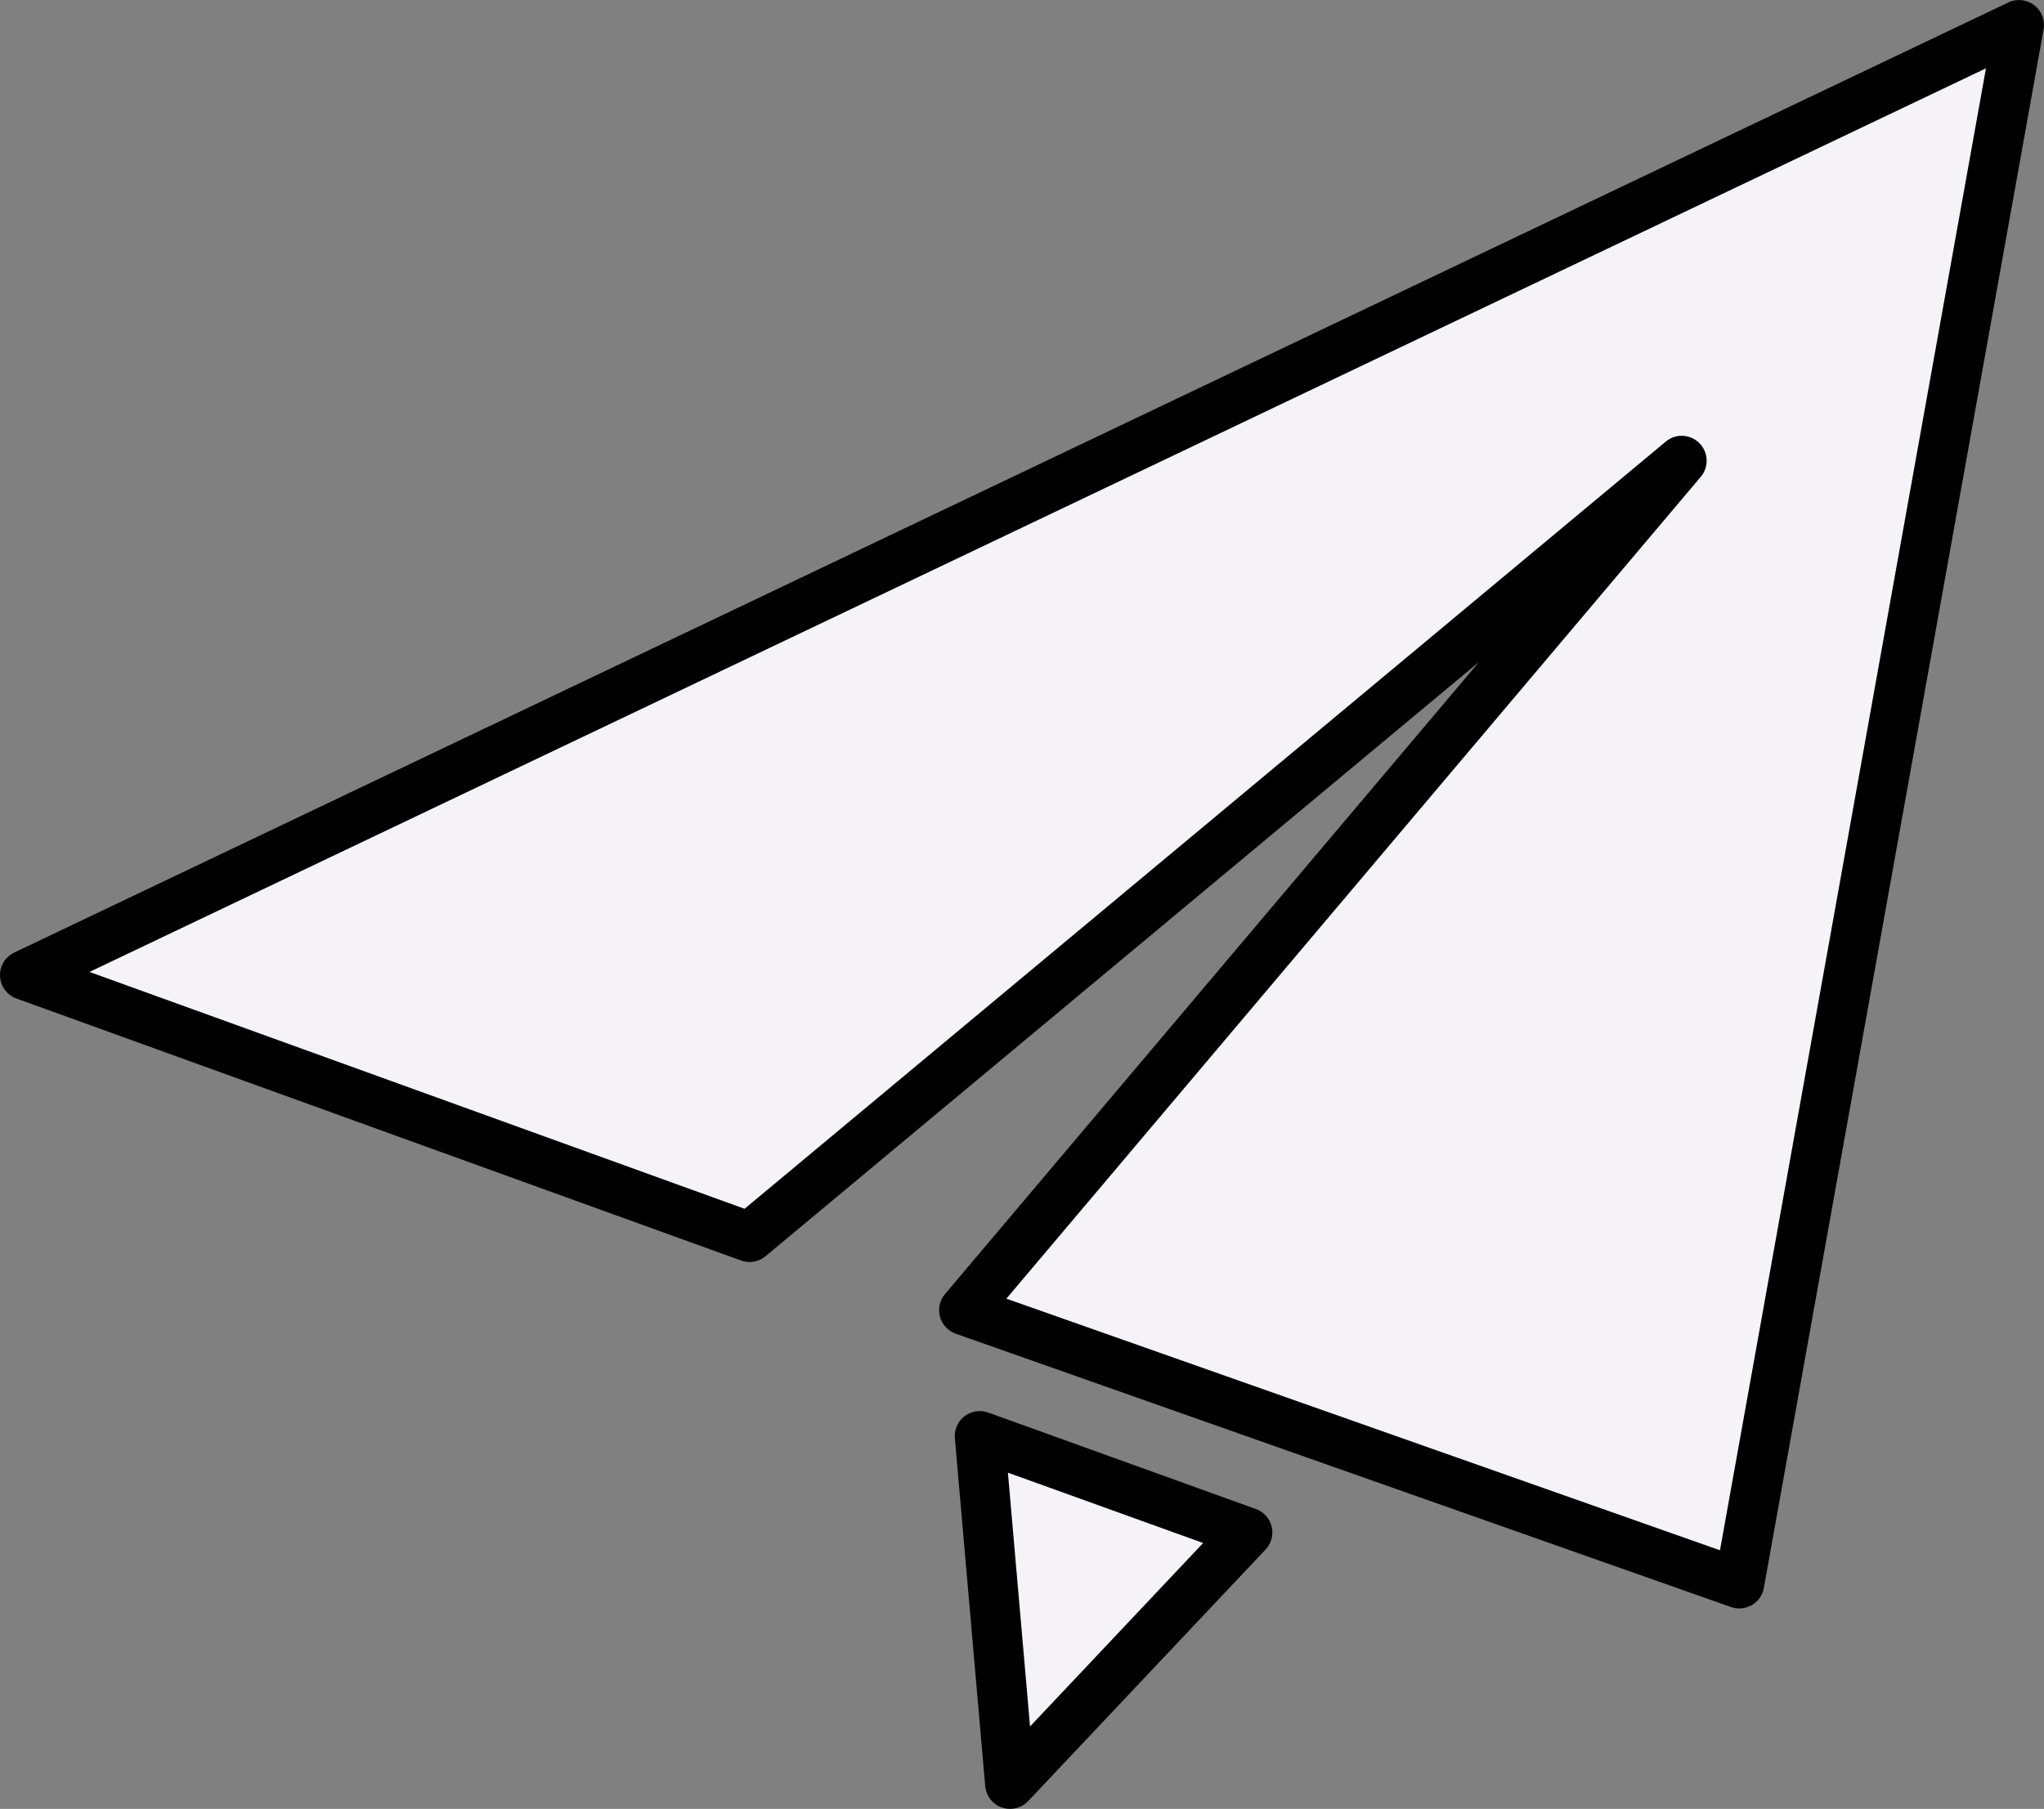
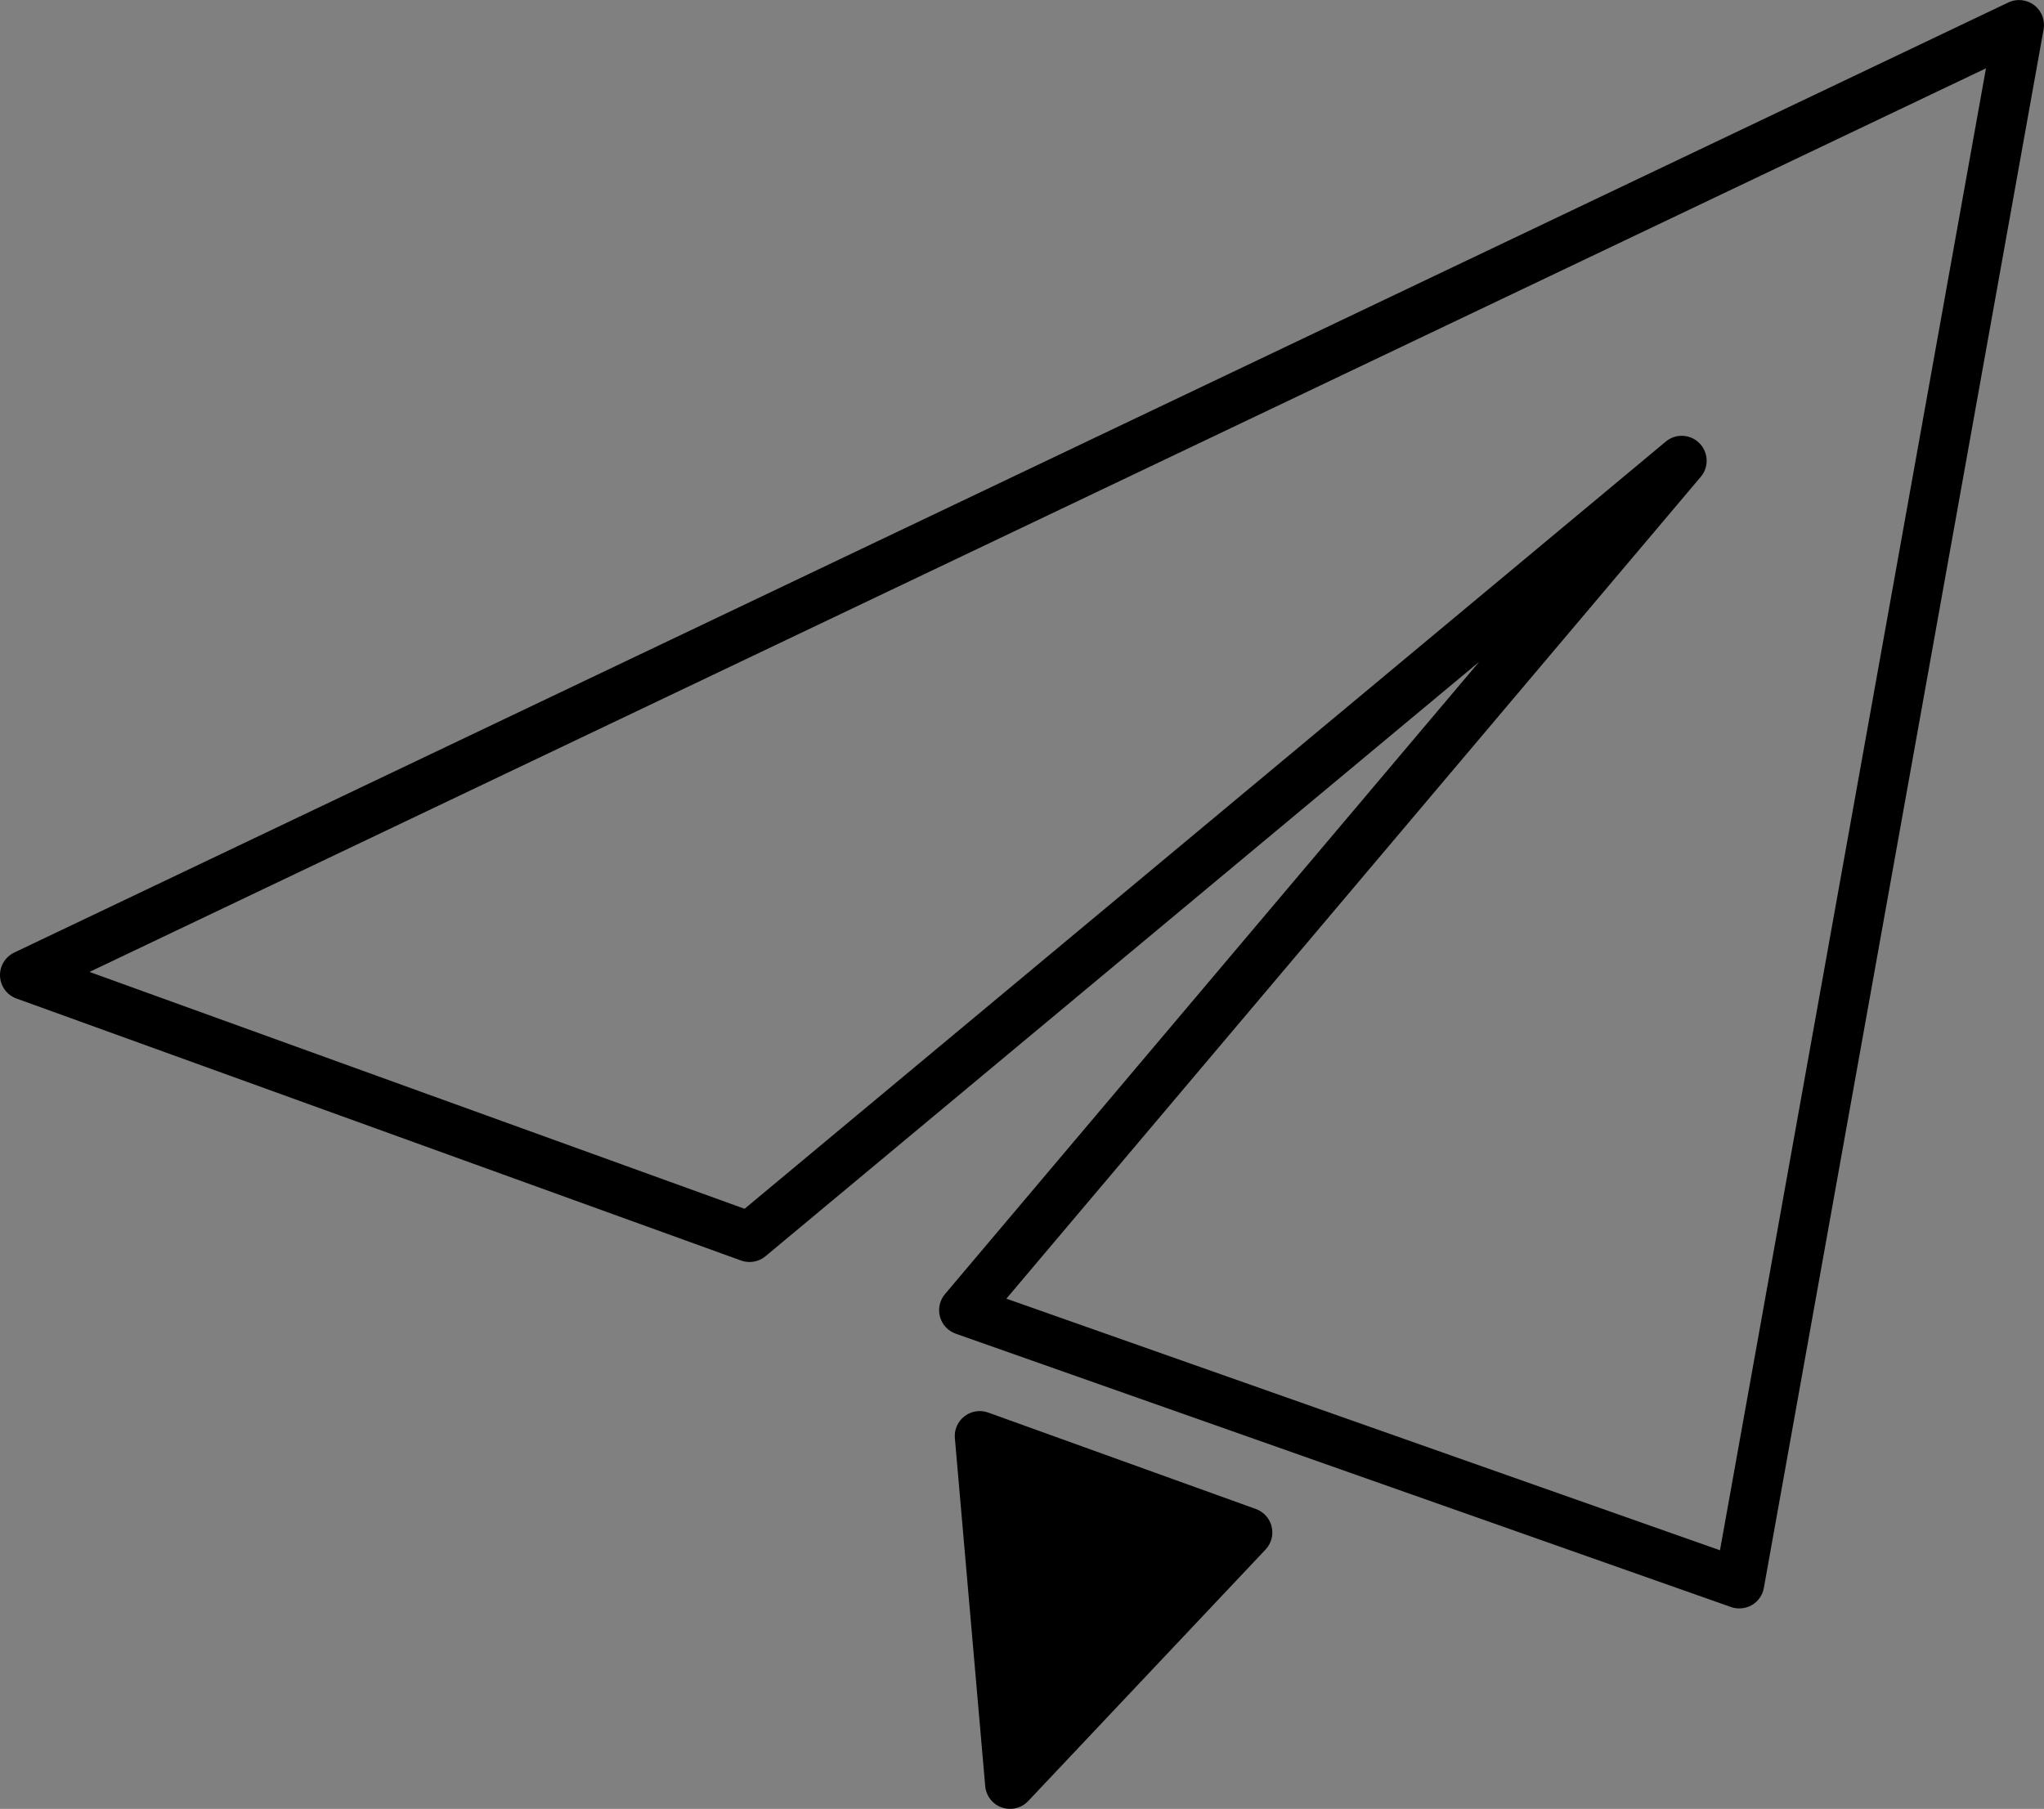
<svg xmlns="http://www.w3.org/2000/svg" version="1.1" id="Layer_1" x="0px" y="0px" viewBox="0 0 61.5 54.436" enable-background="new 0 0 61.5 54.436" xml:space="preserve">
  <rect x="0" y="0" width="61.5" height="54.436" fill="#808080" stroke="none" />
  <g>
    <g>
-       <polygon fill="#F6F3F8" points="0.75,29.344 22.552,37.229 50.6,13.865 29.006,39.428 52.333,47.655 60.75,0.75   " />
      <path d="M52.333,48.404c-0.084,0-0.168-0.014-0.25-0.042l-23.327-8.226c-0.232-0.082-0.41-0.273-0.474-0.511    c-0.065-0.238-0.008-0.493,0.151-0.681l16.071-19.026L23.032,37.805c-0.205,0.171-0.485,0.22-0.735,0.129L0.495,30.049    c-0.285-0.103-0.479-0.366-0.494-0.668s0.153-0.583,0.426-0.714l60-28.593c0.253-0.121,0.554-0.089,0.778,0.081    c0.224,0.17,0.333,0.452,0.283,0.729l-8.417,46.904c-0.039,0.217-0.171,0.405-0.361,0.516    C52.594,48.37,52.464,48.404,52.333,48.404z M30.28,39.082l21.471,7.572l8.003-44.598L2.693,29.249l19.71,7.128L50.12,13.289    c0.298-0.25,0.737-0.229,1.012,0.048c0.274,0.276,0.292,0.715,0.041,1.012L30.28,39.082z" />
    </g>
    <g>
      <polygon fill="#F6F3F8" points="30.391,53.686 29.477,43.214 37.532,46.117   " />
-       <path d="M30.39,54.436c-0.083,0-0.166-0.014-0.247-0.042c-0.279-0.097-0.475-0.349-0.5-0.644L28.73,43.279    c-0.022-0.255,0.087-0.503,0.29-0.659c0.204-0.156,0.471-0.198,0.712-0.111l8.055,2.903c0.238,0.086,0.417,0.286,0.475,0.531    c0.059,0.246-0.01,0.505-0.184,0.689l-7.142,7.569C30.792,54.354,30.593,54.436,30.39,54.436z M30.326,44.318l0.666,7.638    l5.208-5.521L30.326,44.318z" />
+       <path d="M30.39,54.436c-0.083,0-0.166-0.014-0.247-0.042c-0.279-0.097-0.475-0.349-0.5-0.644L28.73,43.279    c-0.022-0.255,0.087-0.503,0.29-0.659c0.204-0.156,0.471-0.198,0.712-0.111l8.055,2.903c0.238,0.086,0.417,0.286,0.475,0.531    c0.059,0.246-0.01,0.505-0.184,0.689l-7.142,7.569C30.792,54.354,30.593,54.436,30.39,54.436z M30.326,44.318l5.208-5.521L30.326,44.318z" />
    </g>
  </g>
</svg>